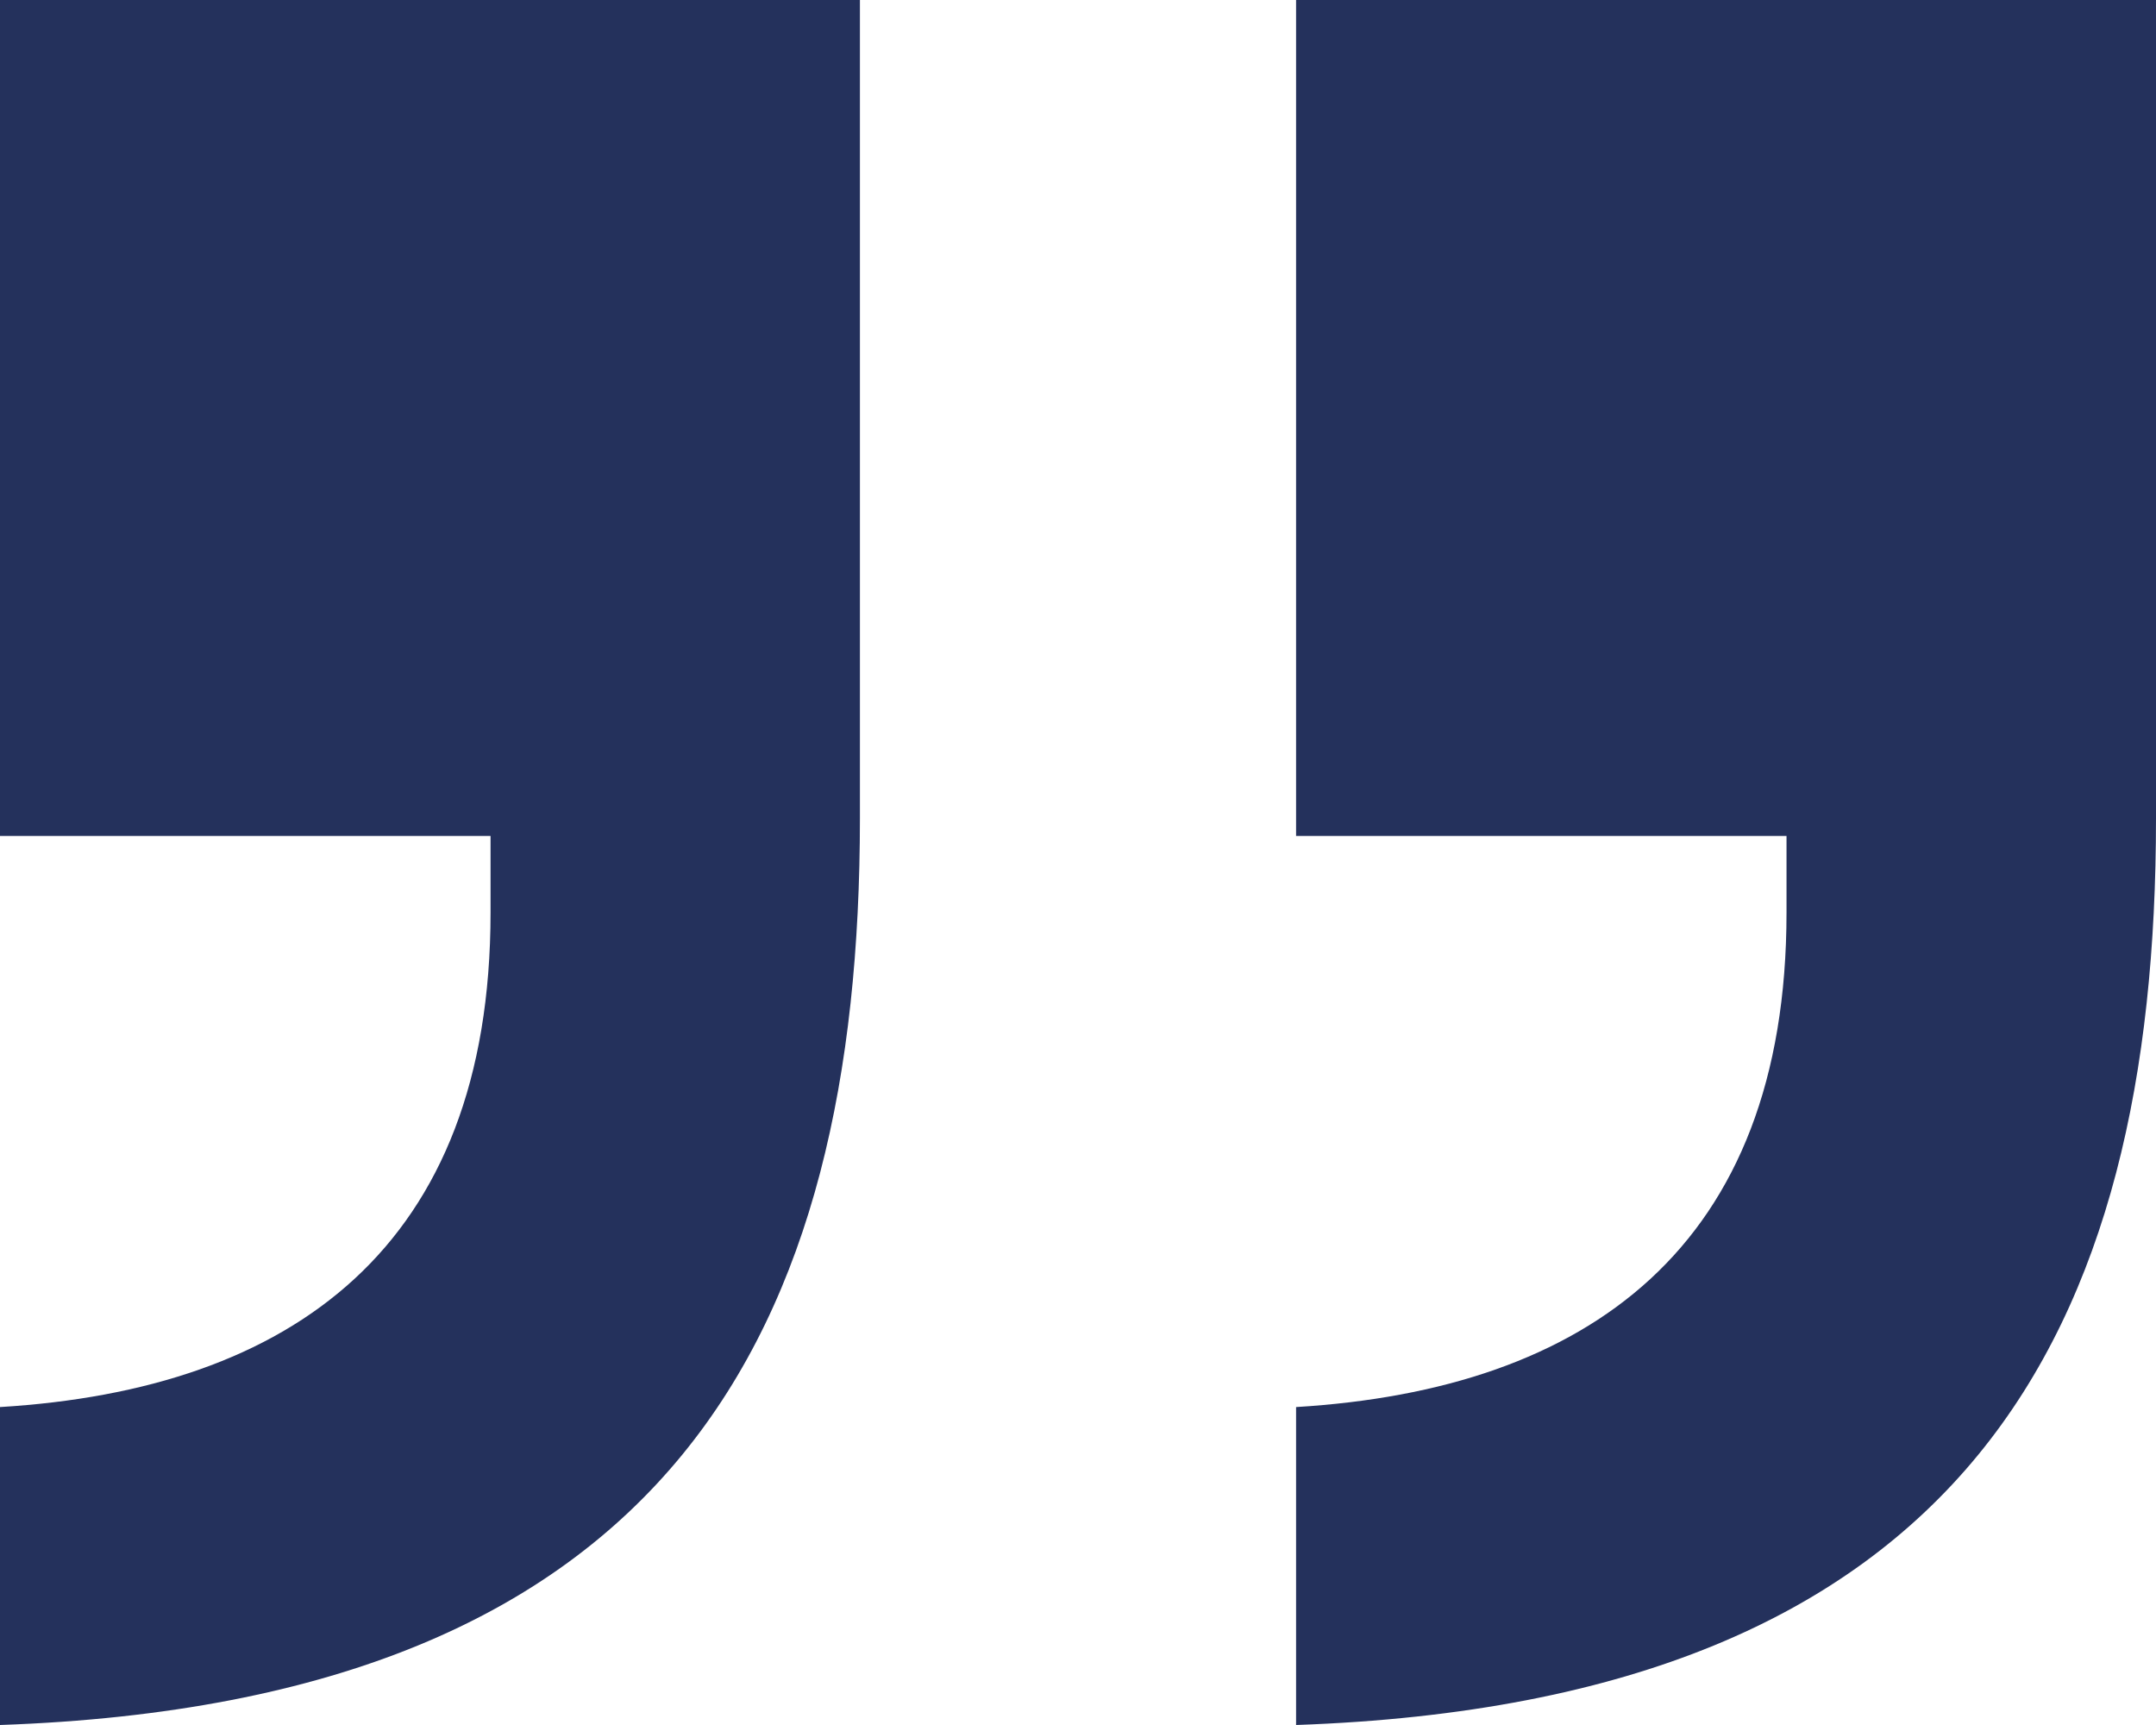
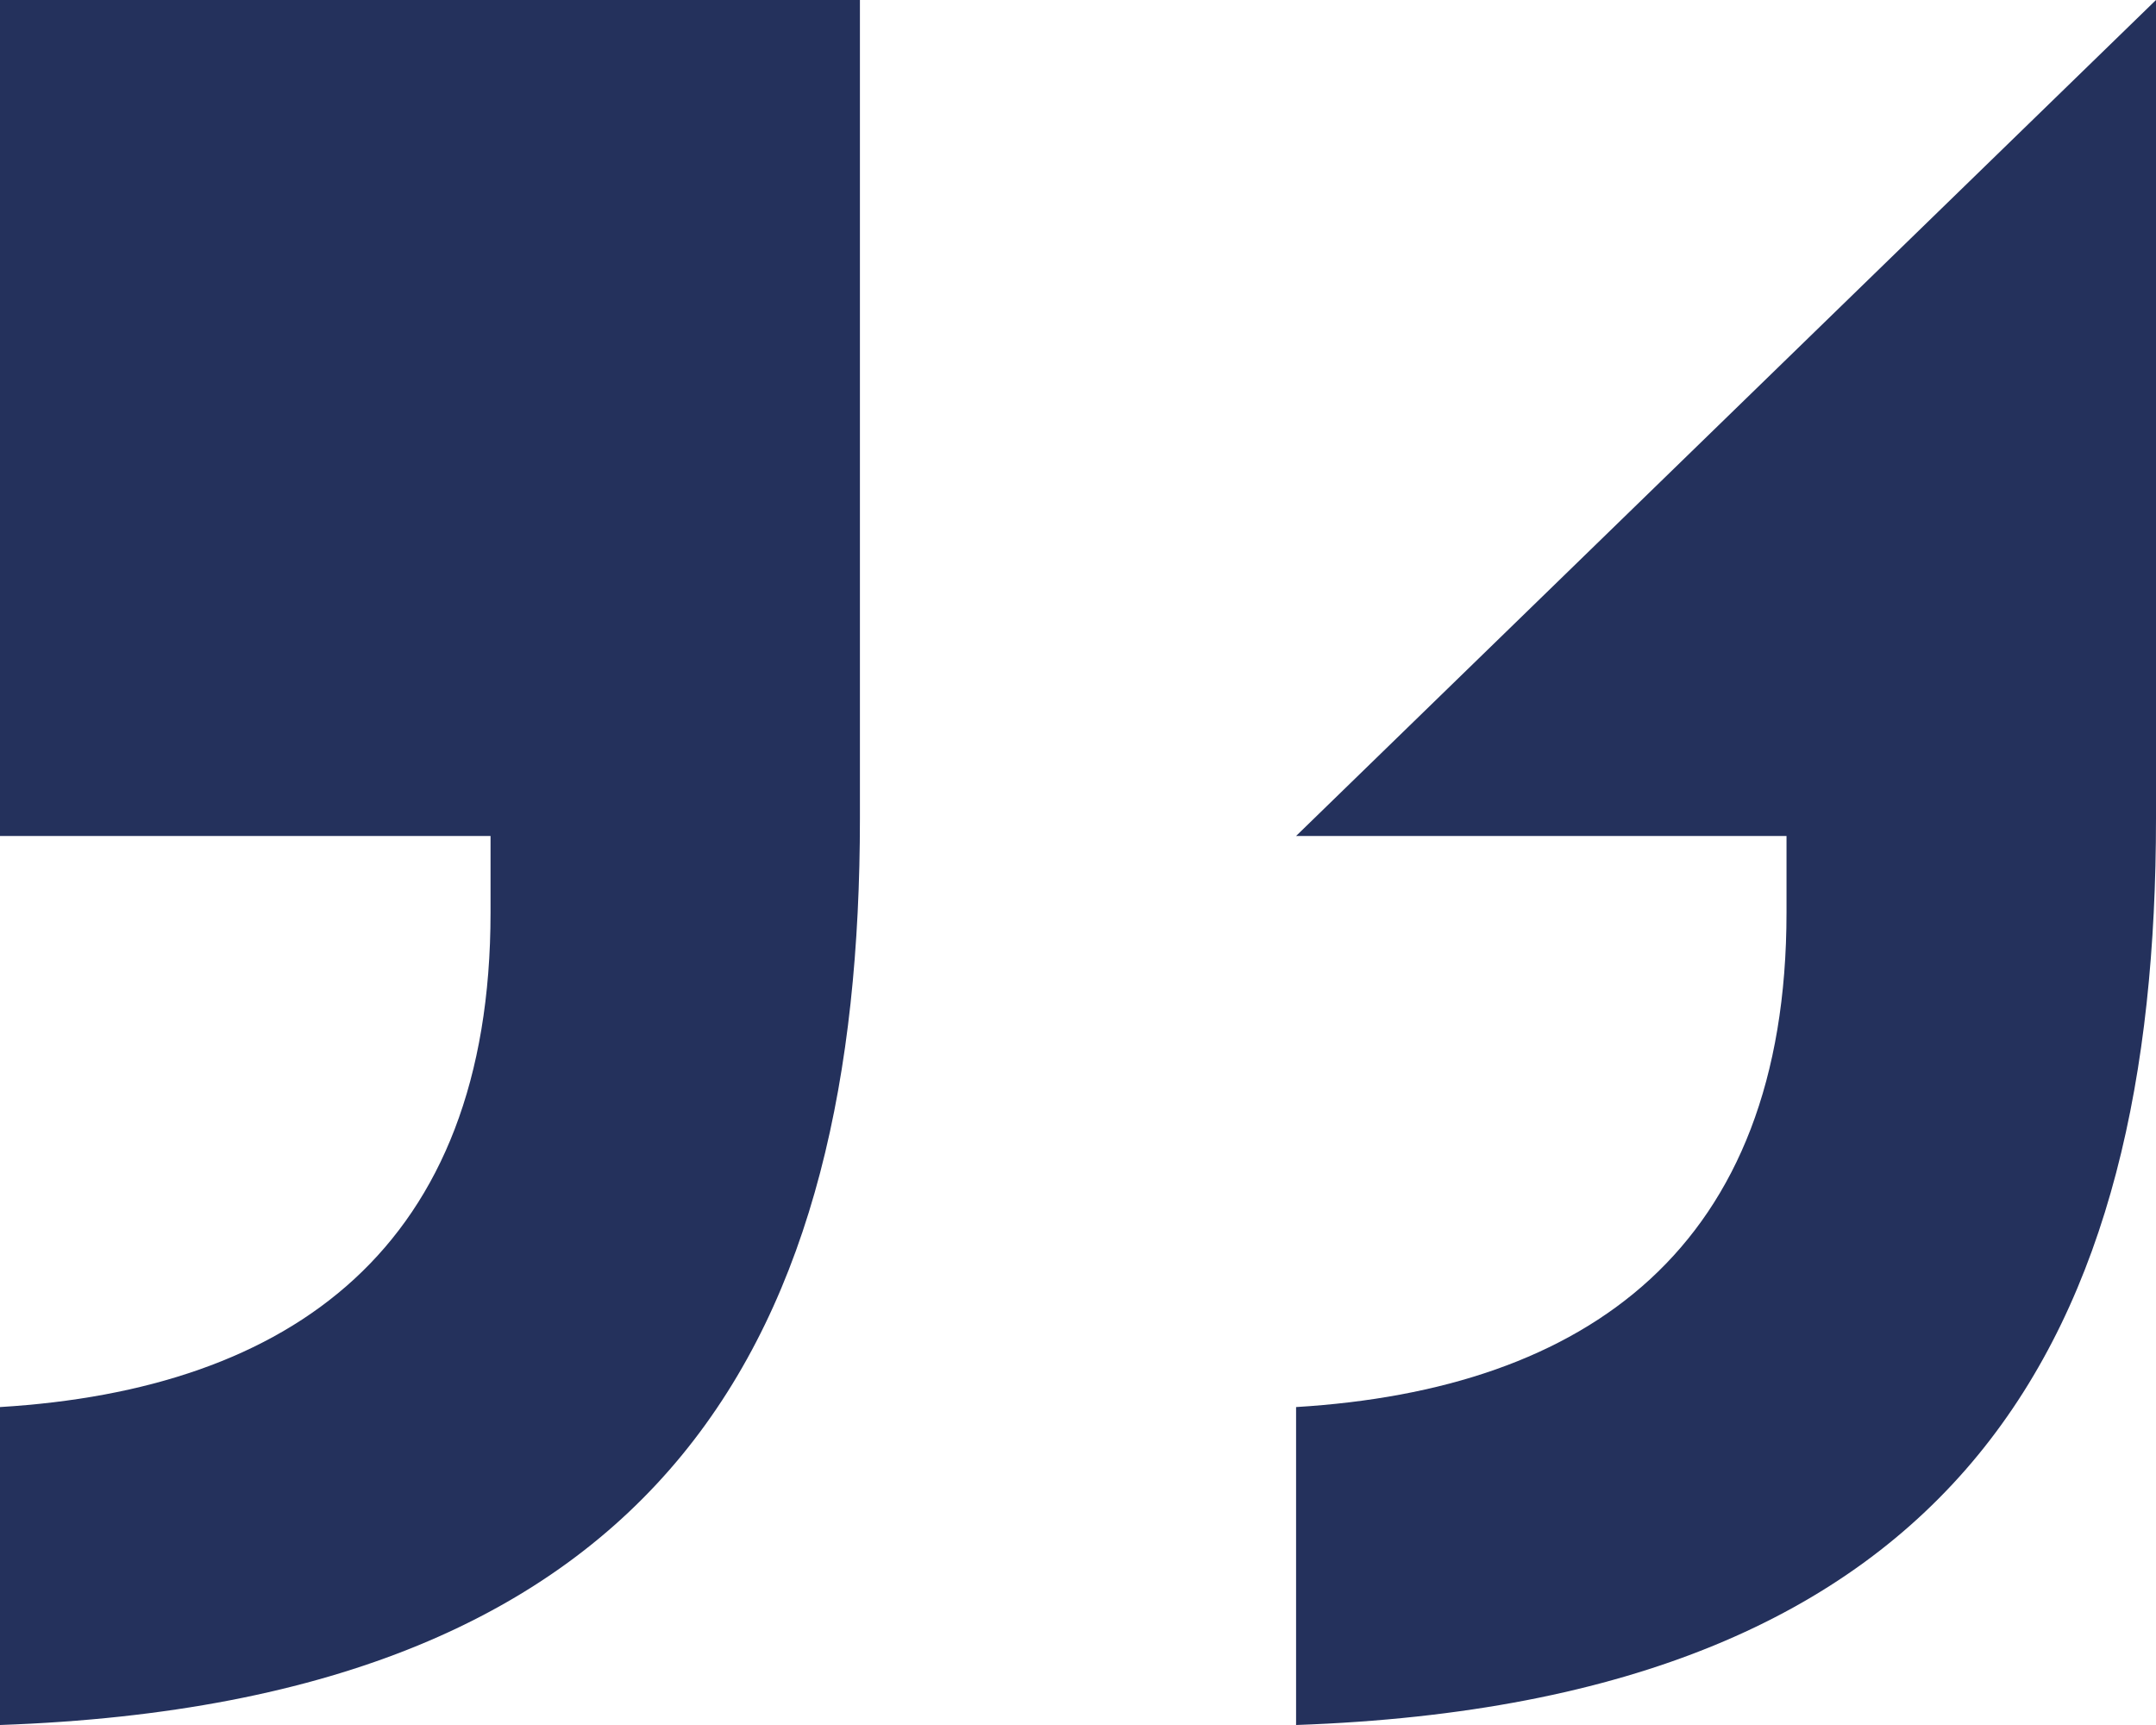
<svg xmlns="http://www.w3.org/2000/svg" width="40" height="32" viewBox="0 0 40 32" fill="none">
-   <path d="M24.046 32C36.516 31.564 40 24.683 40 15.18L40 3.8147e-06L24.046 2.41991e-06L24.046 15.508L33.145 15.508L33.145 16.928C33.145 23.154 29.438 25.775 24.046 26.102L24.046 32ZM-3.8147e-06 32C12.473 31.564 15.954 24.683 15.954 15.18L15.954 1.71258e-06L-1.01717e-06 3.17786e-07L-2.37296e-06 15.508L9.101 15.508L9.101 16.928C9.101 23.154 5.394 25.775 -3.2991e-06 26.102L-3.8147e-06 32Z" fill="#24315C" />
+   <path d="M24.046 32C36.516 31.564 40 24.683 40 15.18L40 3.8147e-06L24.046 15.508L33.145 15.508L33.145 16.928C33.145 23.154 29.438 25.775 24.046 26.102L24.046 32ZM-3.8147e-06 32C12.473 31.564 15.954 24.683 15.954 15.18L15.954 1.71258e-06L-1.01717e-06 3.17786e-07L-2.37296e-06 15.508L9.101 15.508L9.101 16.928C9.101 23.154 5.394 25.775 -3.2991e-06 26.102L-3.8147e-06 32Z" fill="#24315C" />
</svg>